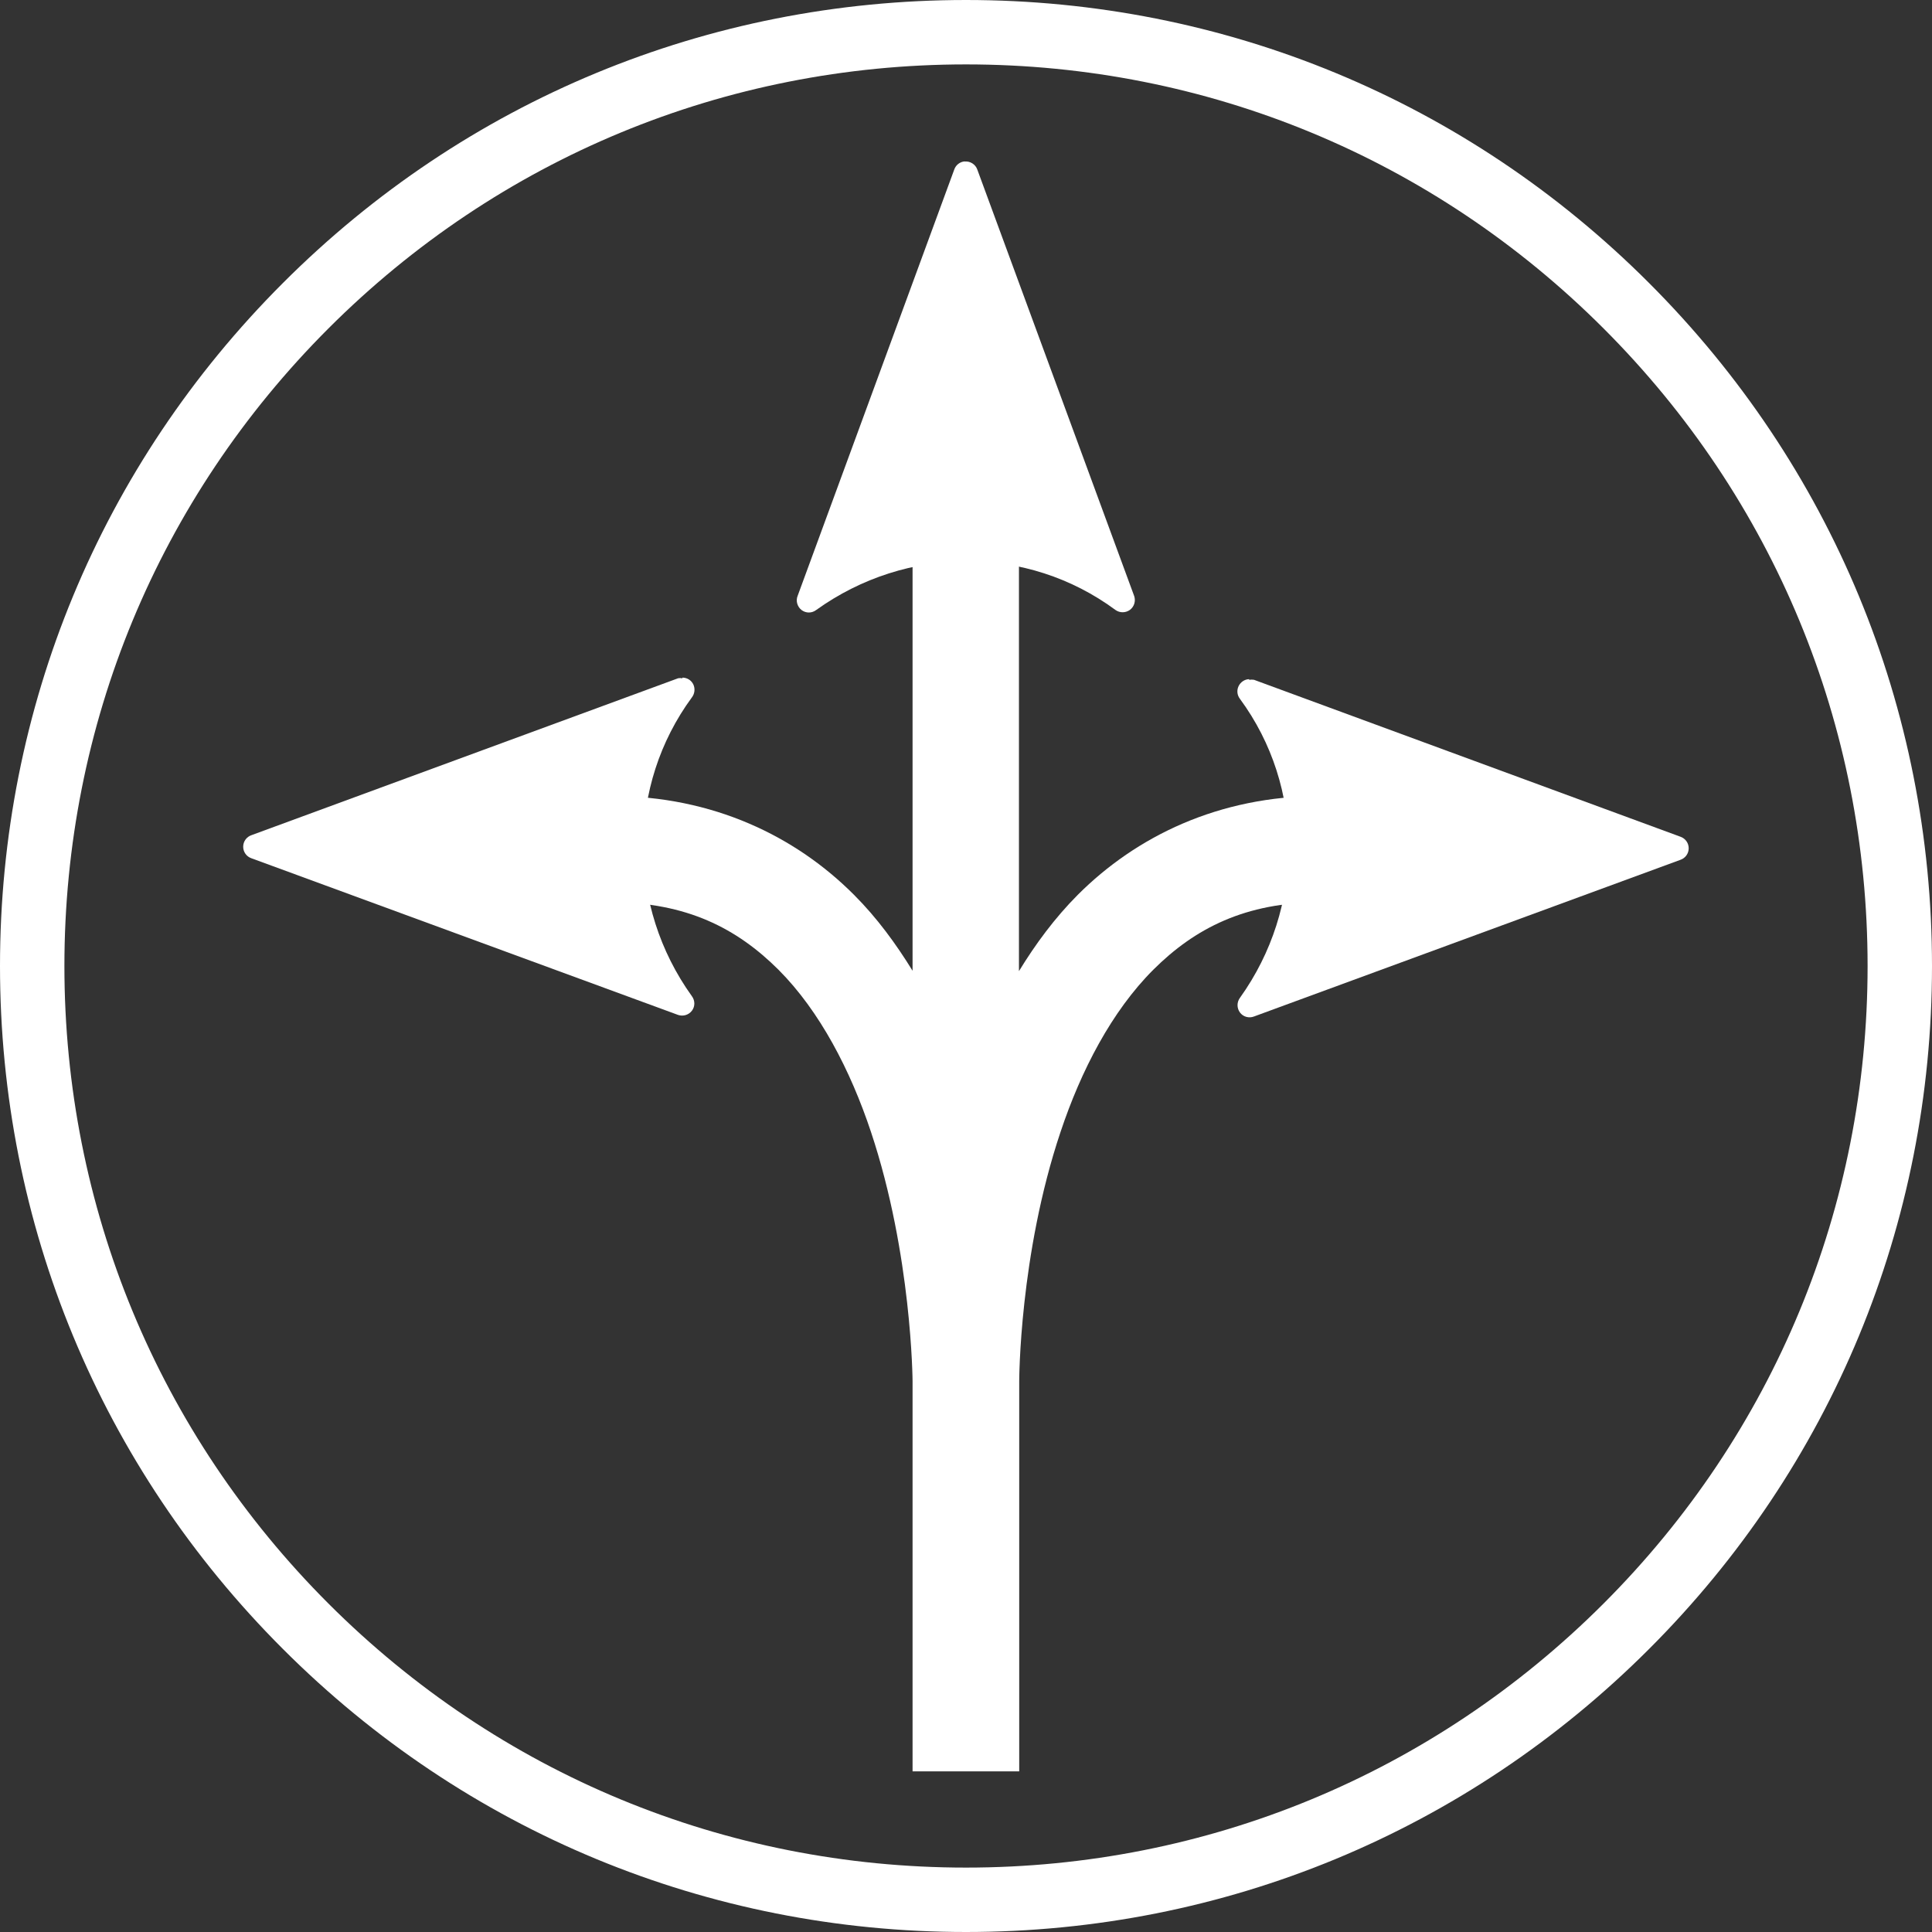
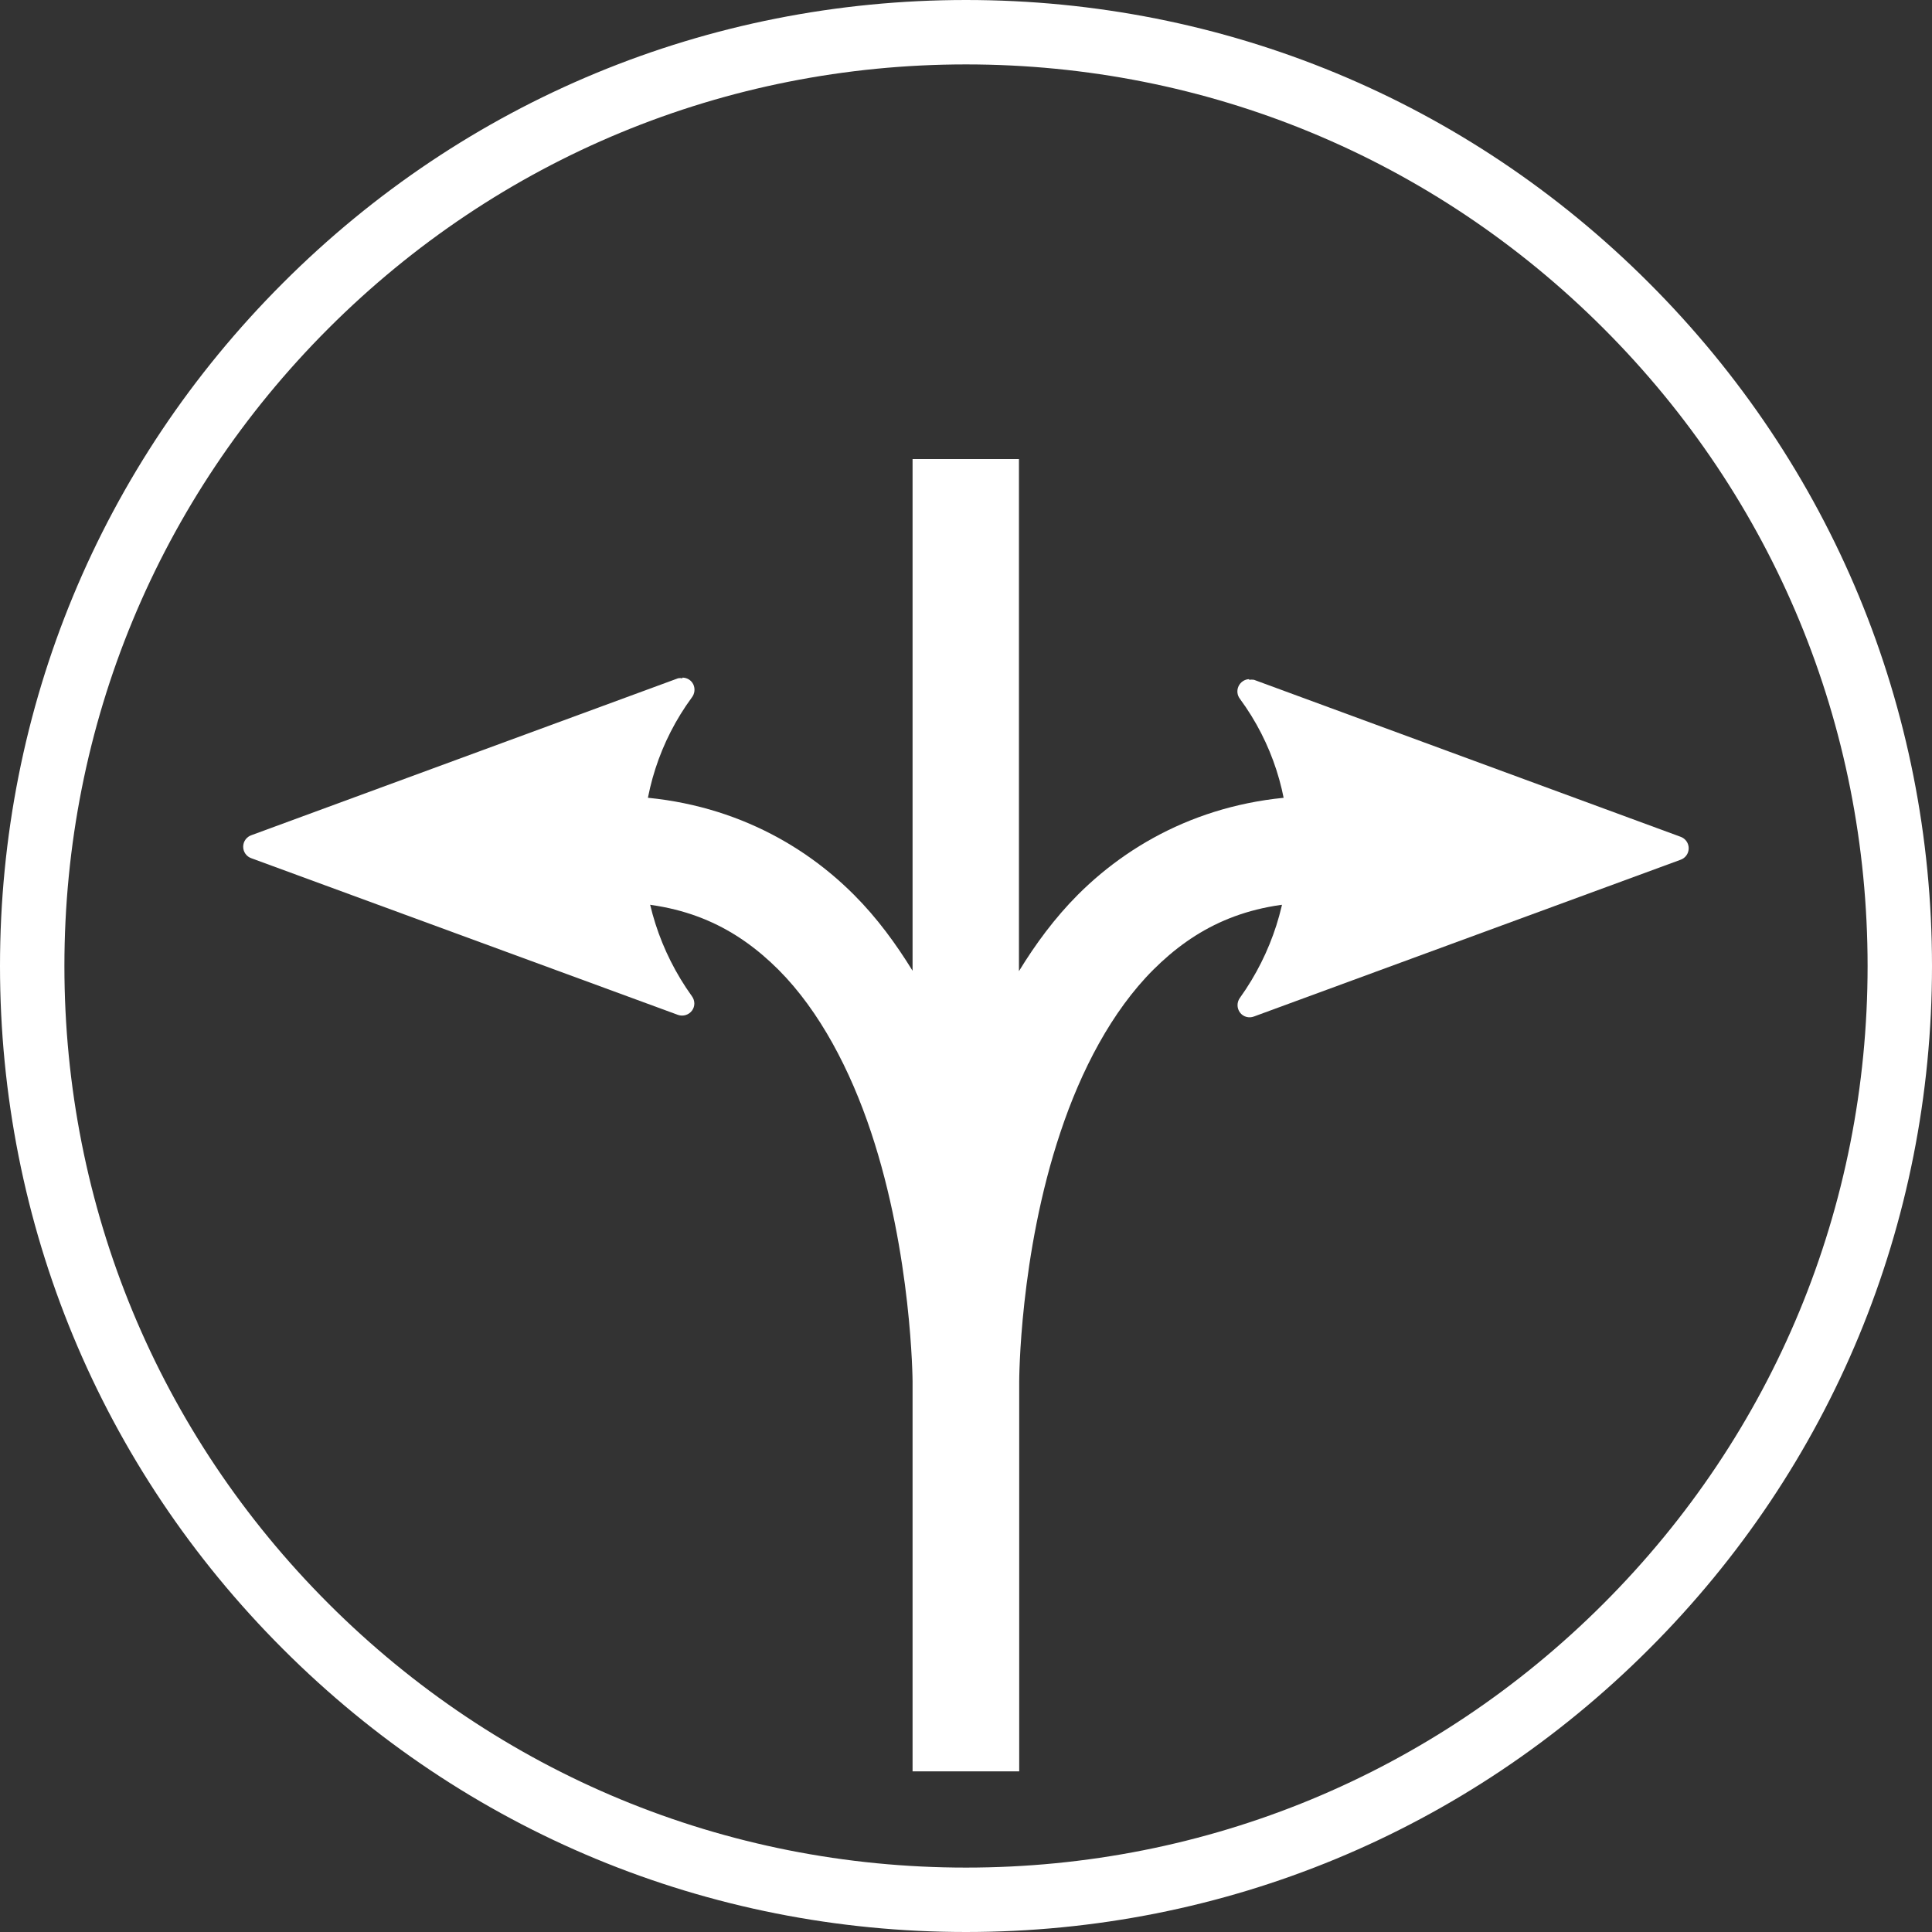
<svg xmlns="http://www.w3.org/2000/svg" width="125" height="125" viewBox="0 0 125 125" fill="none">
  <rect x="0" y="0" width="125" height="125" fill="#333333" stroke="none" />
  <g clip-path="url(#clip0_1065_4978)">
    <path d="M59.043 29.692V62.808C57.968 61.067 56.751 59.392 55.251 57.892C51.485 54.117 46.143 51.5 39.543 51.5V58.375C44.418 58.375 47.685 60.067 50.368 62.742C53.051 65.433 55.026 69.258 56.351 73.233C59.001 81.183 59.043 89.367 59.043 89.367V114.608H65.943V89.367C65.943 89.367 65.943 81.192 68.618 73.233C69.943 69.258 71.926 65.433 74.618 62.742C77.301 60.067 80.568 58.375 85.443 58.375V51.5C78.843 51.5 73.51 54.117 69.735 57.892C68.235 59.4 67.001 61.075 65.926 62.833V29.7H59.043V29.692Z" fill="white" />
    <path fill-rule="evenodd" clip-rule="evenodd" d="M44.143 43.883C44.051 43.867 43.959 43.867 43.876 43.883L16.276 54.033C15.951 54.142 15.734 54.442 15.734 54.783C15.734 55.125 15.951 55.425 16.276 55.533L43.876 65.667C44.201 65.775 44.559 65.667 44.768 65.392C44.976 65.117 44.976 64.742 44.768 64.458C40.576 58.617 40.568 50.833 44.768 45.117C44.951 44.875 44.984 44.558 44.859 44.283C44.726 44.008 44.451 43.842 44.151 43.842V43.892L44.143 43.883Z" fill="white" />
    <path fill-rule="evenodd" clip-rule="evenodd" d="M80.817 43.942C80.525 43.95 80.258 44.133 80.133 44.4C80.008 44.667 80.041 44.983 80.225 45.217C84.433 50.933 84.4 58.725 80.225 64.558C80.016 64.842 80.016 65.225 80.225 65.508C80.433 65.792 80.808 65.892 81.133 65.767L108.716 55.633C109.041 55.525 109.258 55.225 109.258 54.883C109.258 54.542 109.041 54.242 108.716 54.133L81.133 43.983C81.033 43.967 80.933 43.967 80.825 43.983L80.808 43.933L80.817 43.942Z" fill="white" />
-     <path fill-rule="evenodd" clip-rule="evenodd" d="M62.416 10.442C62.108 10.467 61.841 10.675 61.741 10.967L51.608 38.55C51.474 38.875 51.583 39.25 51.858 39.467C52.141 39.683 52.524 39.683 52.808 39.467C58.649 35.275 66.458 35.242 72.174 39.467C72.458 39.667 72.833 39.658 73.108 39.458C73.383 39.25 73.491 38.892 73.383 38.567L63.233 10.975C63.116 10.633 62.774 10.417 62.416 10.45V10.433V10.442Z" fill="white" />
    <path d="M62.5 125C45.808 125 30.108 118.5 18.308 106.692C6.5 94.892 0 79.192 0 62.5C0 45.808 6.5 30.108 18.308 18.308C30.108 6.5 45.808 0 62.5 0C79.192 0 94.892 6.5 106.692 18.308C118.5 30.117 125 45.808 125 62.5C125 79.192 118.5 94.892 106.692 106.692C94.883 118.5 79.192 125 62.5 125ZM62.5 4.167C46.917 4.167 32.267 10.233 21.25 21.25C10.233 32.267 4.167 46.917 4.167 62.5C4.167 78.083 10.233 92.733 21.25 103.75C32.267 114.767 46.917 120.833 62.5 120.833C78.083 120.833 92.733 114.767 103.75 103.75C114.767 92.733 120.833 78.083 120.833 62.5C120.833 46.917 114.767 32.267 103.75 21.25C92.733 10.233 78.083 4.167 62.5 4.167Z" fill="white" />
  </g>
  <defs>
    <clipPath id="clip0_1065_4978">
      <rect width="125" height="125" fill="white" />
    </clipPath>
  </defs>
</svg>